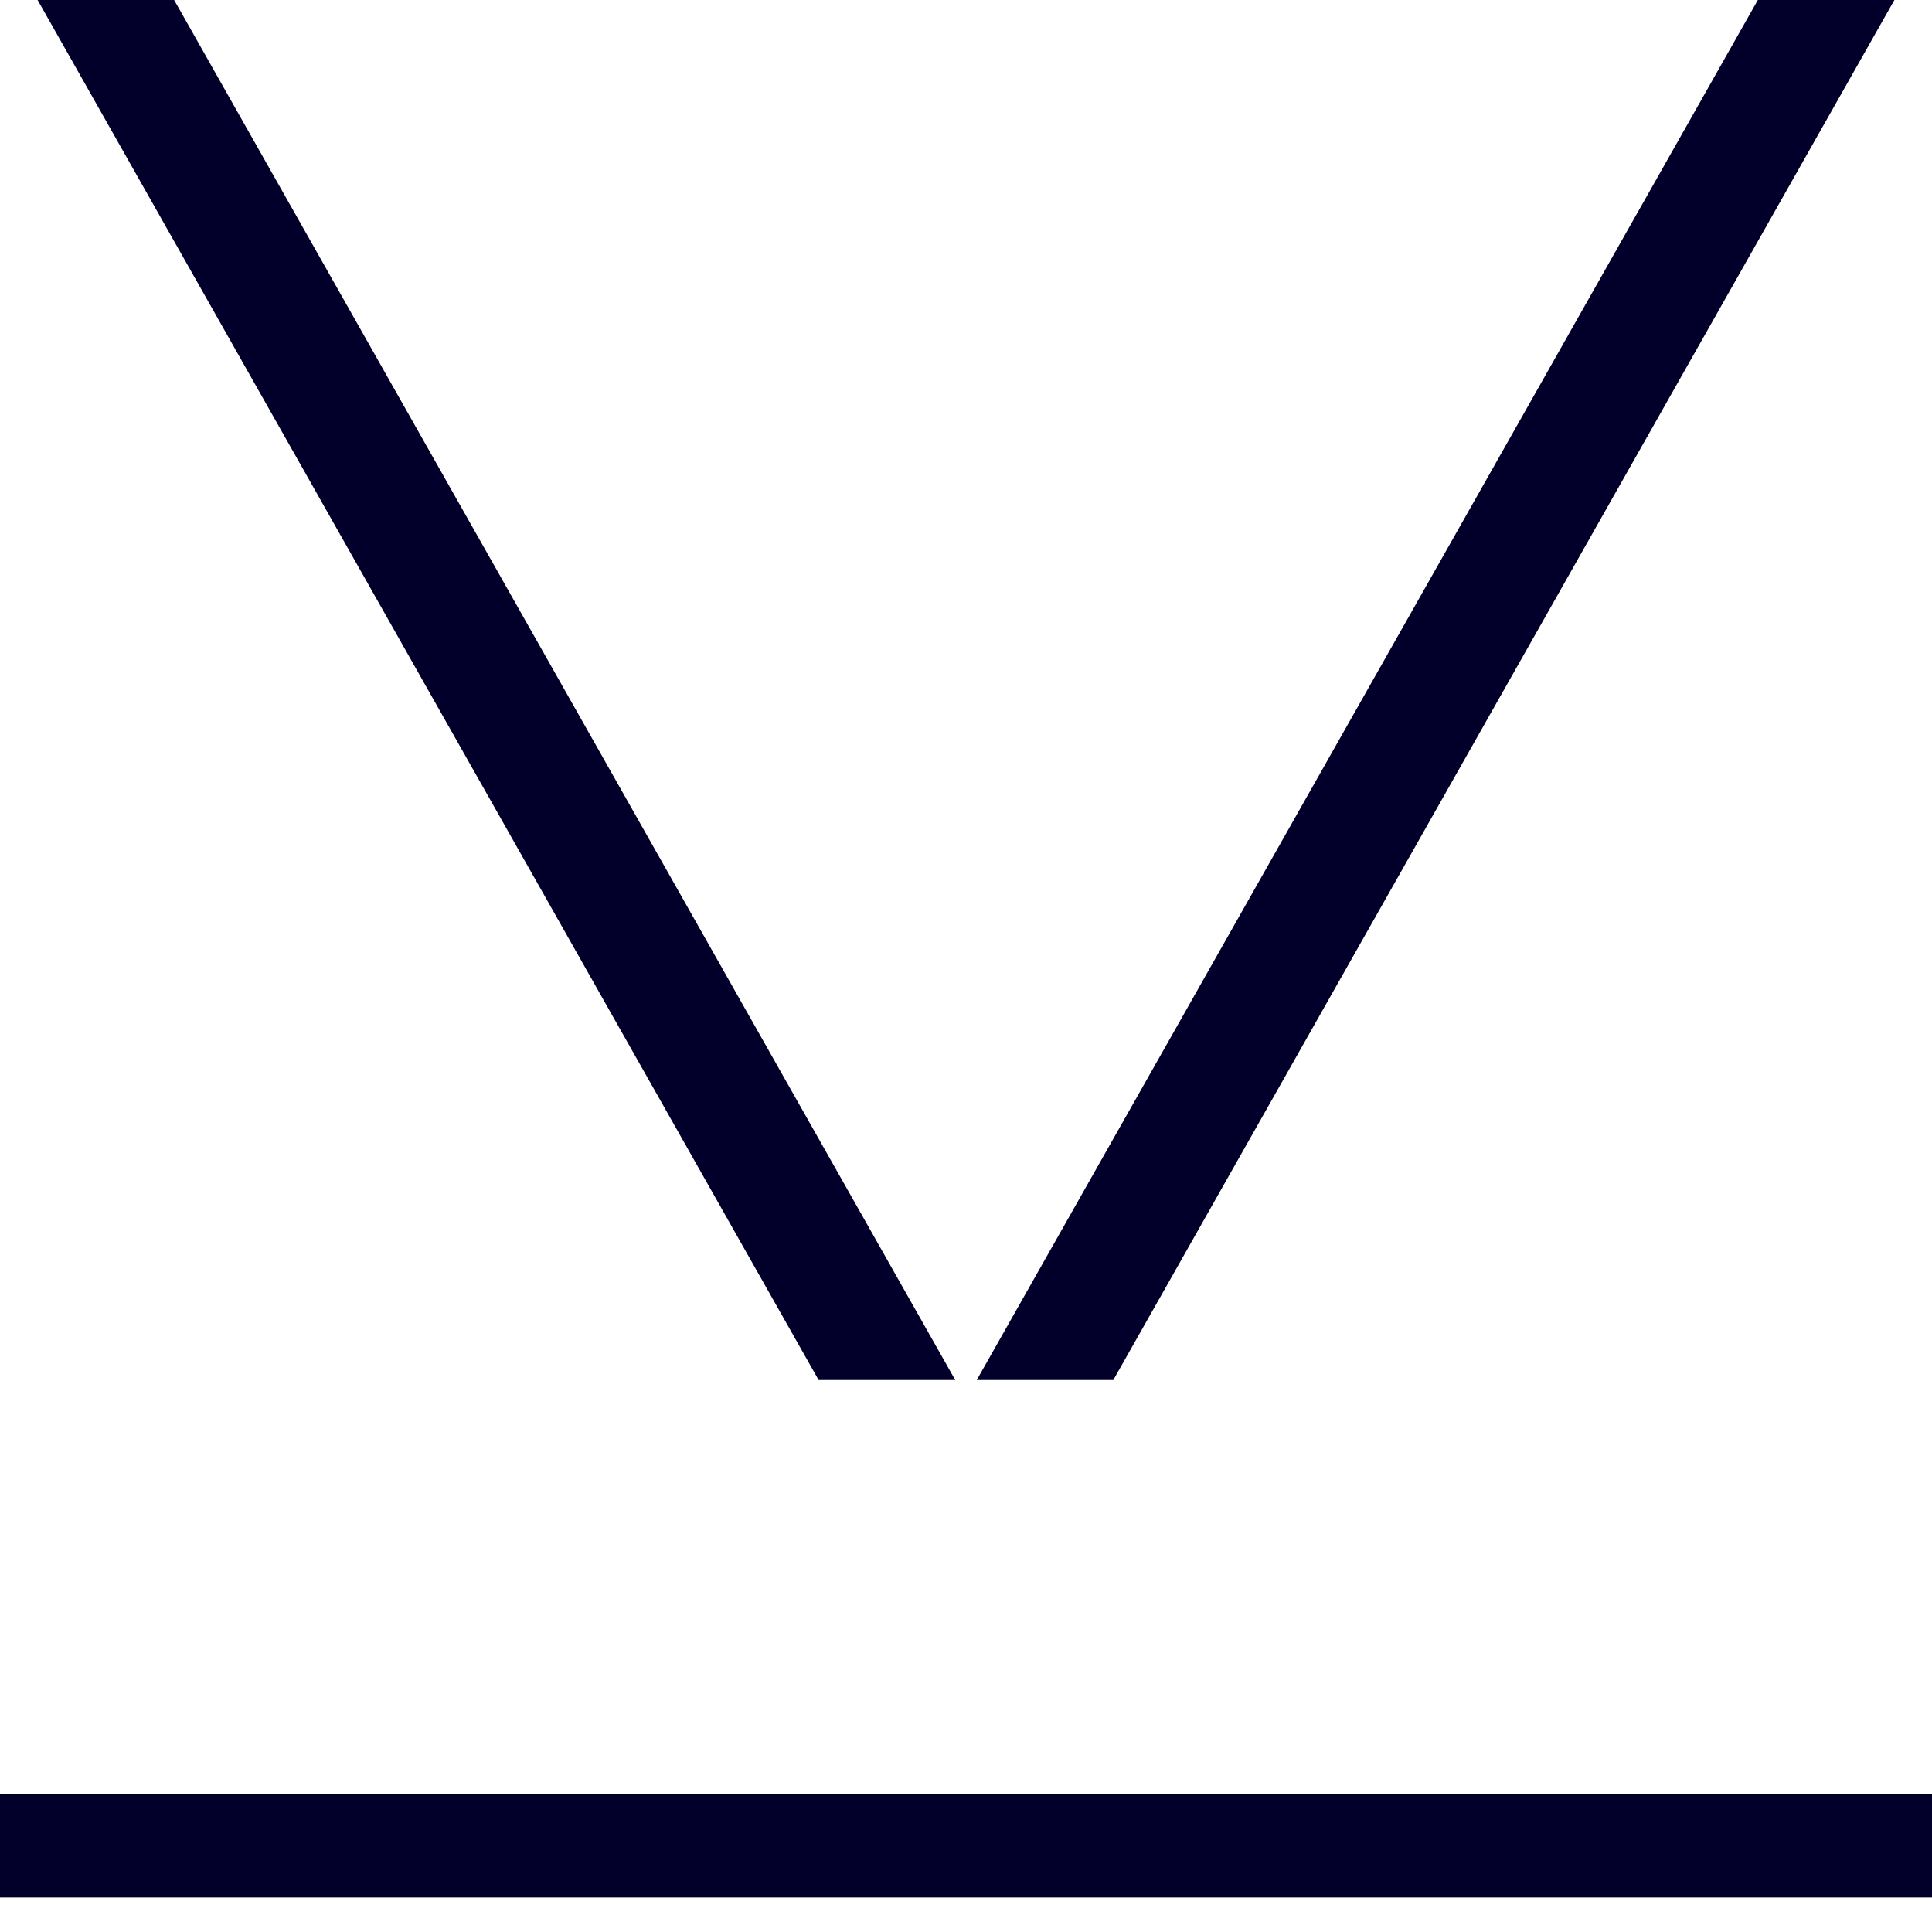
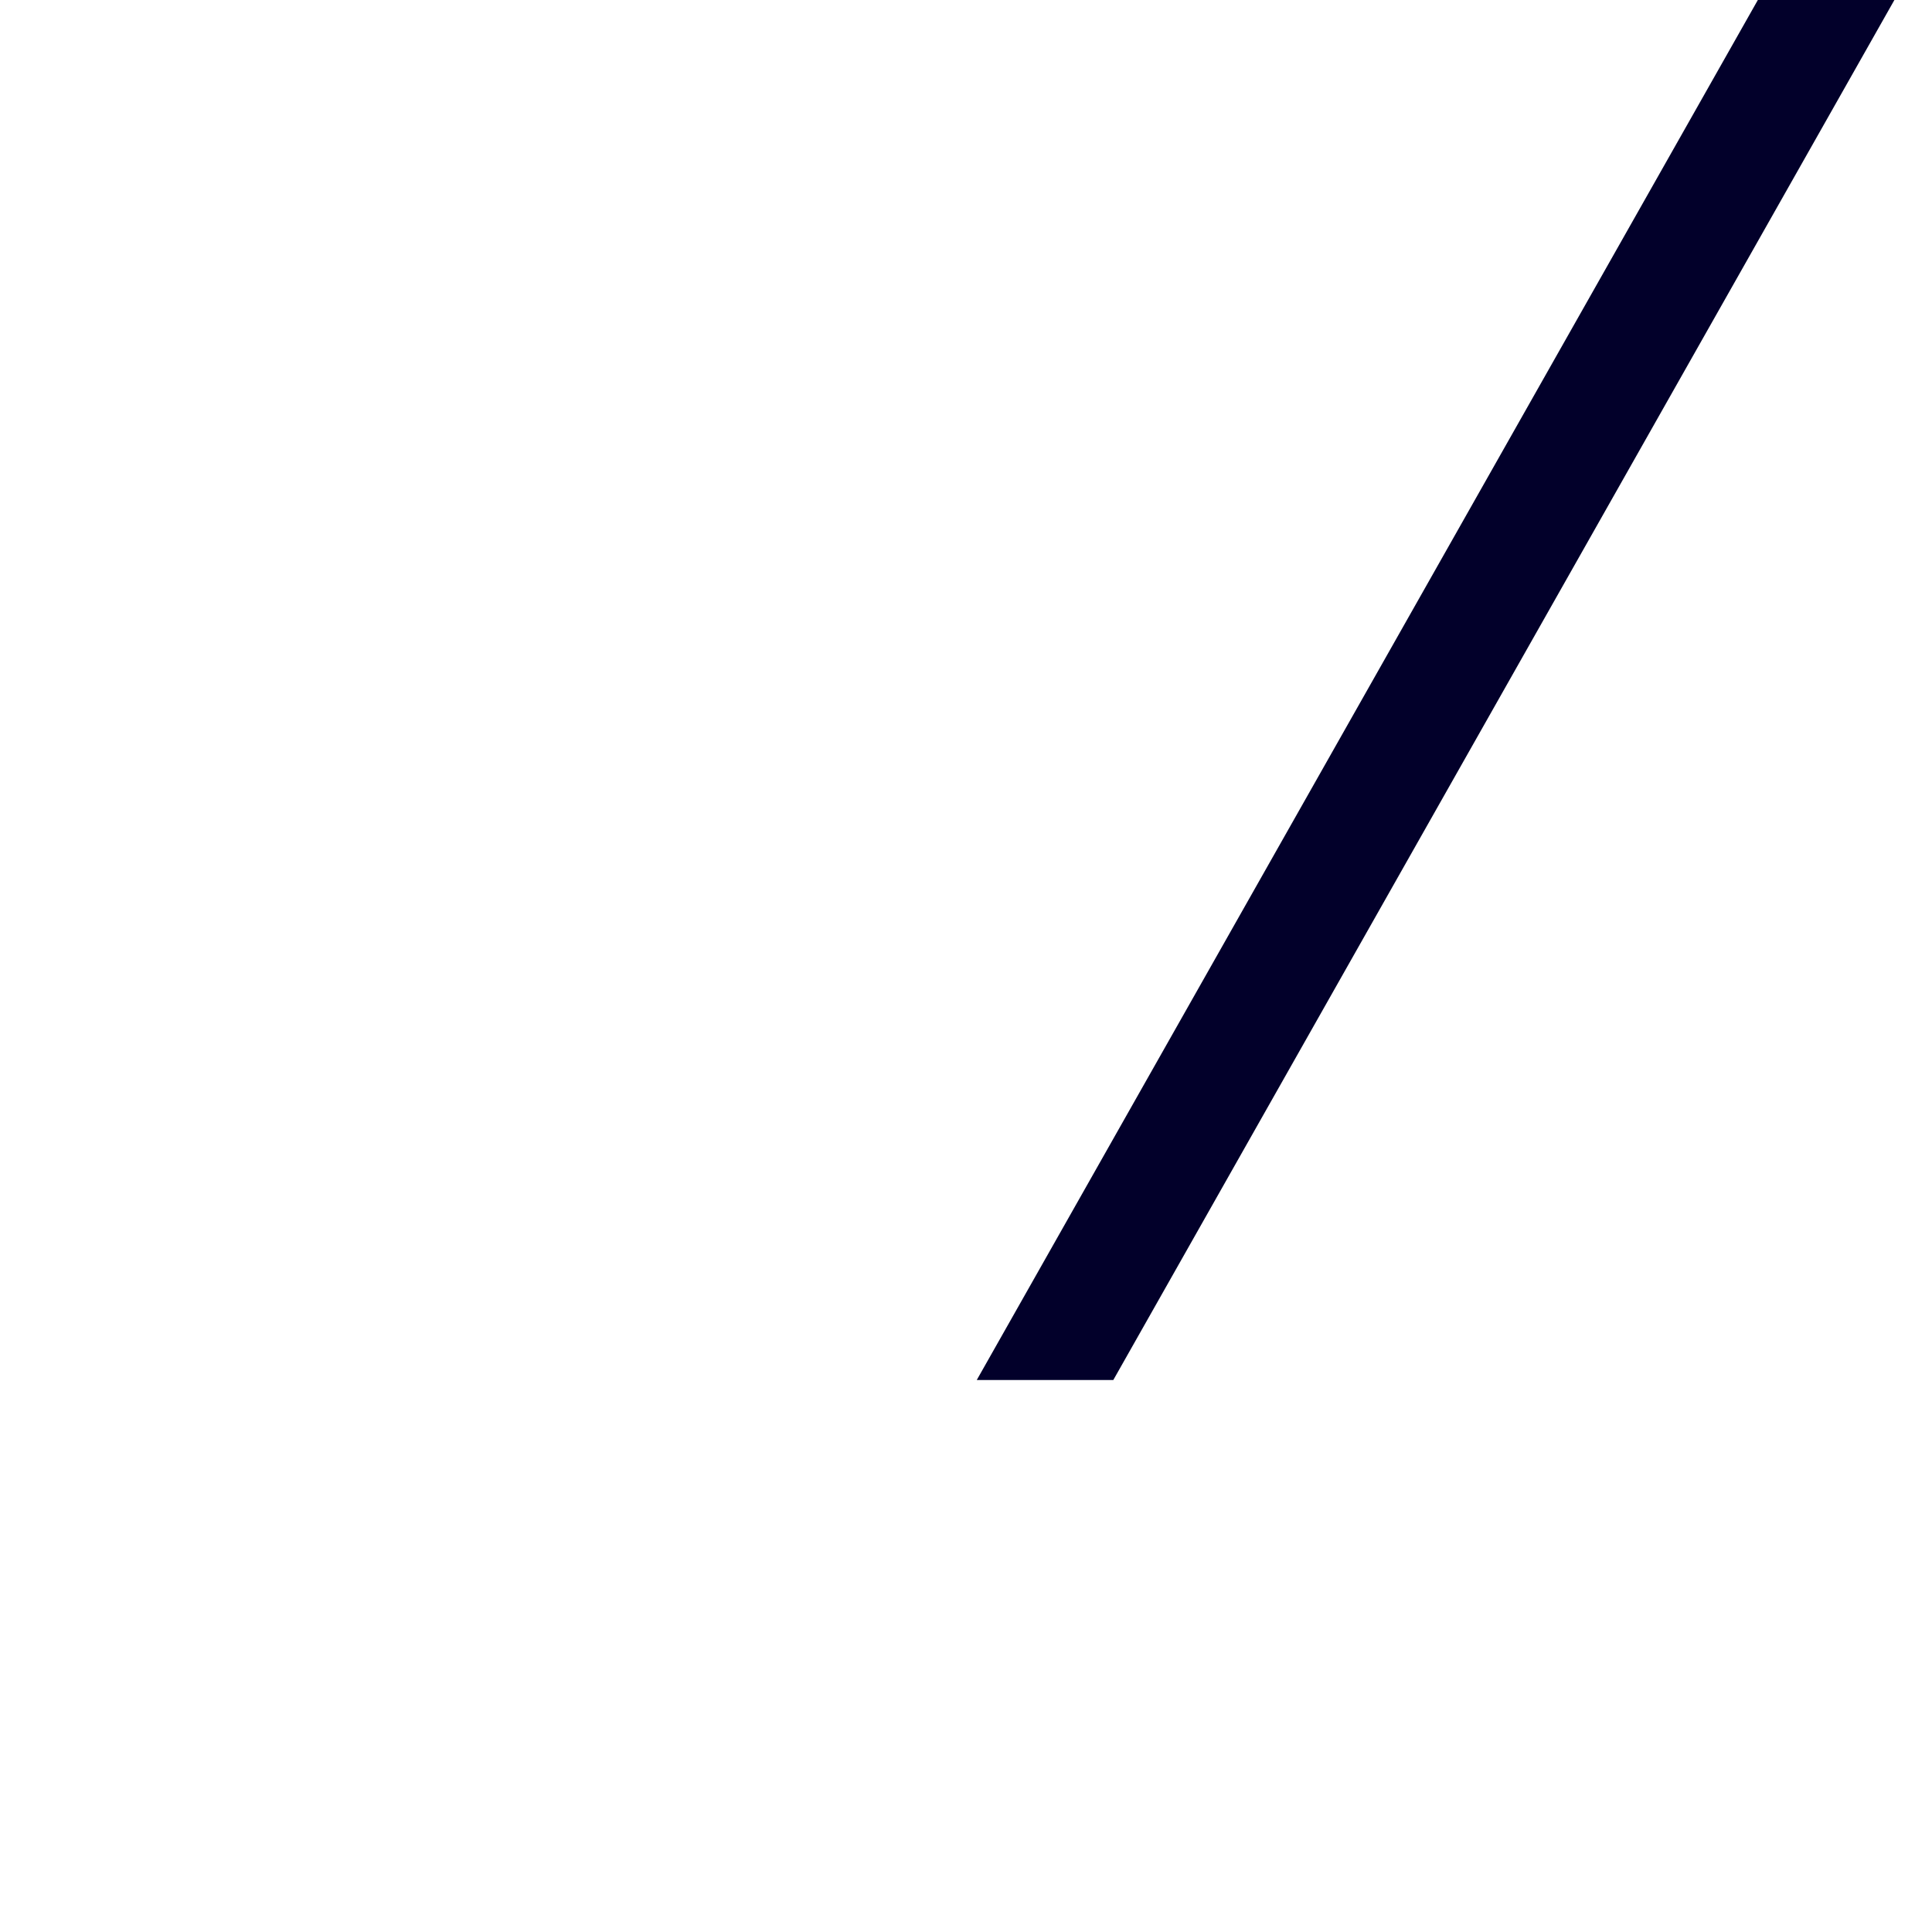
<svg xmlns="http://www.w3.org/2000/svg" width="28" height="28" viewBox="0 0 28 28" fill="none">
-   <rect y="26" width="28" height="1.5" fill="#02002A" />
  <path d="M25.476 5.53535e-07L14.156 20L16.135 20L27.455 6.50319e-07L25.476 5.53535e-07Z" fill="#02002A" />
-   <path d="M0.545 0L11.864 20L13.844 20L2.524 9.67837e-08L0.545 0Z" fill="#02002A" />
</svg>